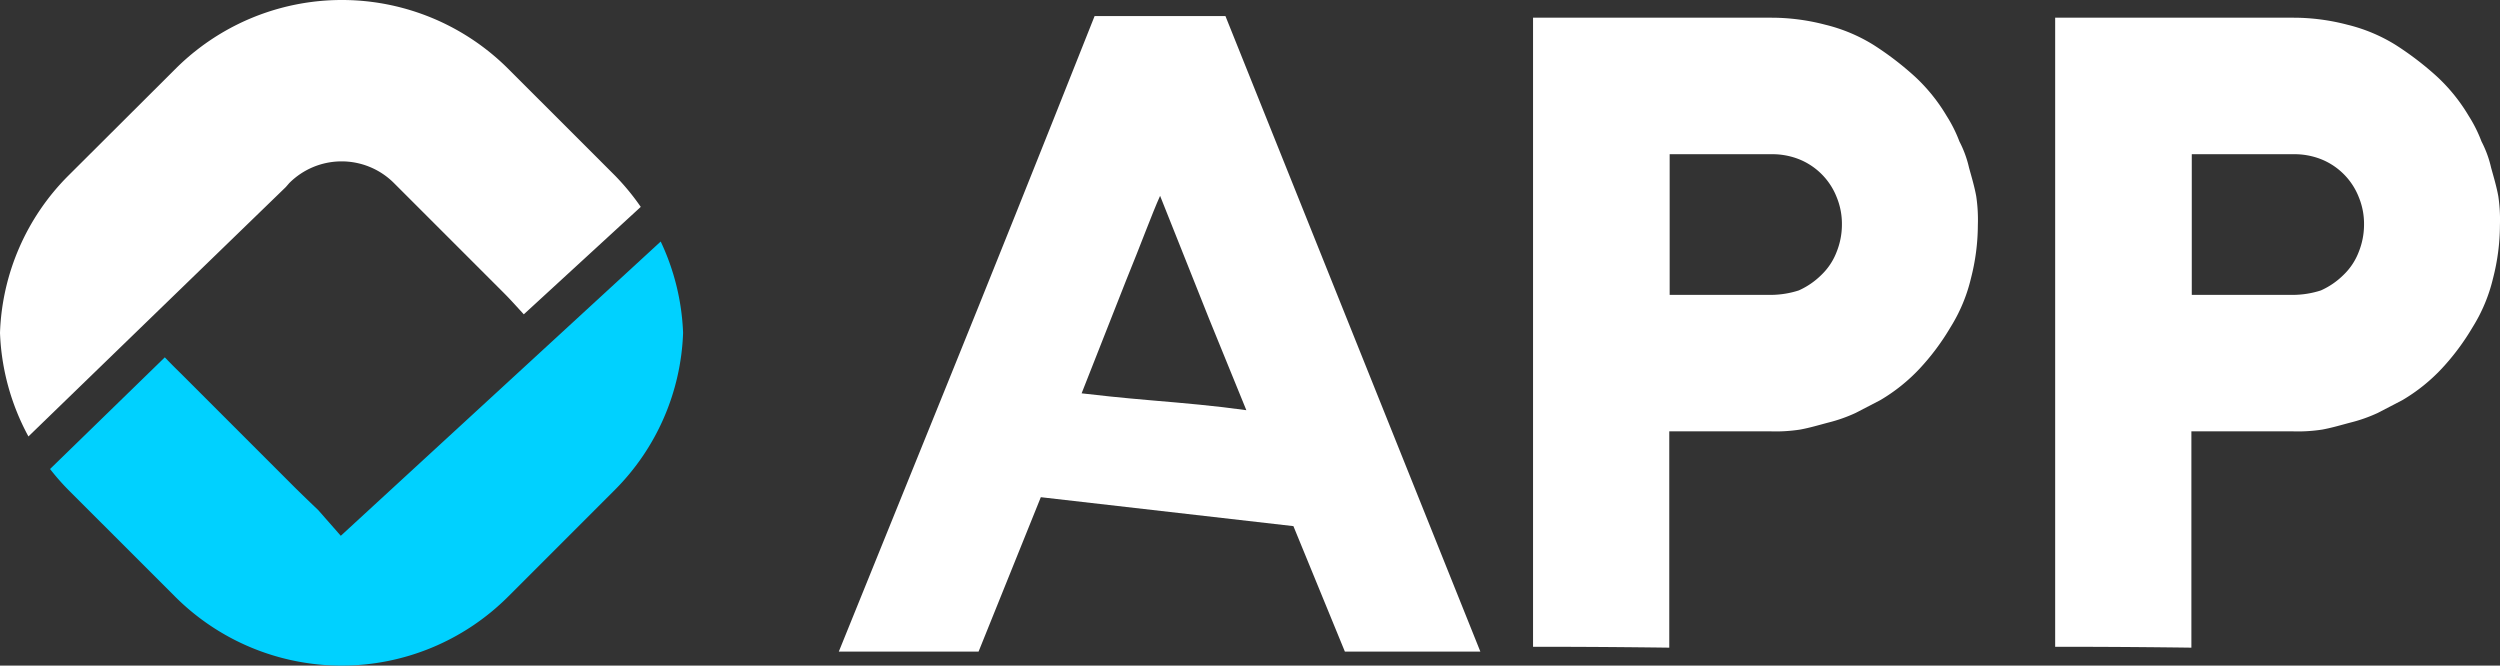
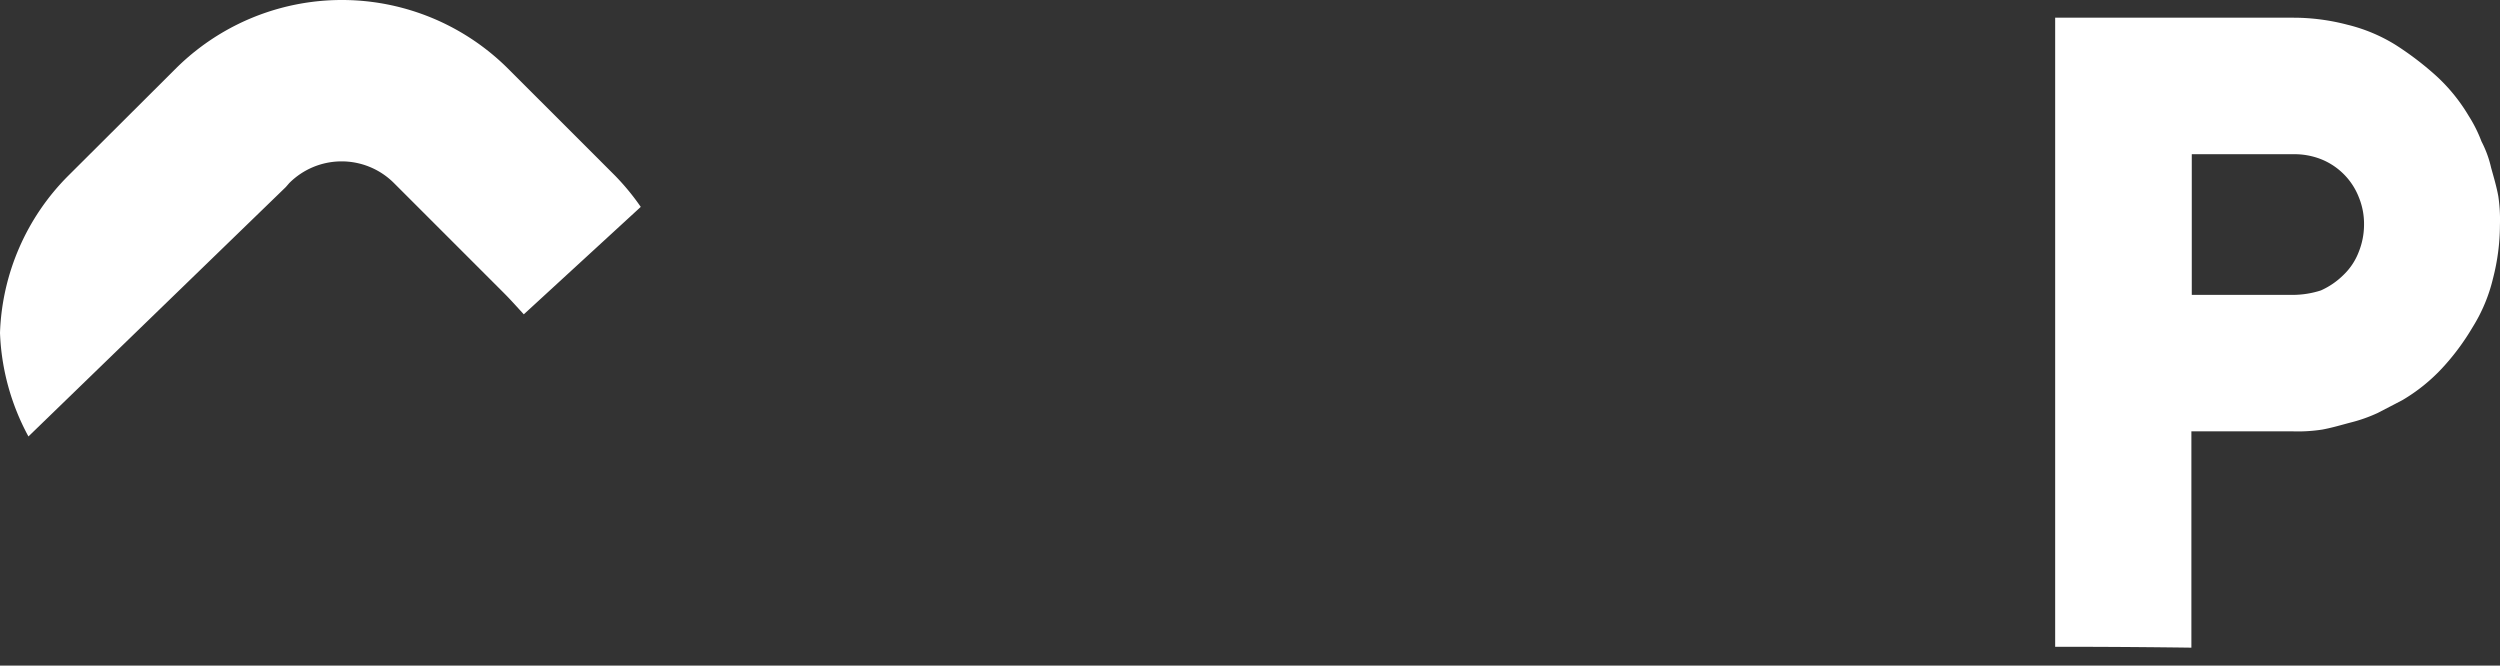
<svg xmlns="http://www.w3.org/2000/svg" id="Logotipo_blanco_Ahora_APP" data-name="Logotipo blanco Ahora APP" width="259.164" height="69.001" viewBox="0 0 259.164 69.001">
  <rect x="0" y="0" width="259.164" height="69.001" fill="#333333" stroke="none" />
-   <path id="Trazado_20849" data-name="Trazado 20849" d="M115.162,66.542V1.329h24.72a21.992,21.992,0,0,1,5.57.726,17.162,17.162,0,0,1,5.015,2.1,31.86,31.86,0,0,1,4.29,3.286,18.222,18.222,0,0,1,3.286,4.079,14.324,14.324,0,0,1,1.319,2.639,11.3,11.3,0,0,1,1,2.732c.277,1,.555,1.928.74,2.93a16.443,16.443,0,0,1,.171,3.01,22.328,22.328,0,0,1-.726,5.556,16.882,16.882,0,0,1-2.1,5.016,24.6,24.6,0,0,1-3.193,4.289,18.309,18.309,0,0,1-4.1,3.286L148.606,42.3a15.793,15.793,0,0,1-2.837,1c-1,.264-1.914.541-2.917.726a16.456,16.456,0,0,1-3.01.185H129.284V66.635c-7.008-.092-11.747-.092-14.122-.092m24.72-36.48a9.54,9.54,0,0,0,2.825-.462,7.89,7.89,0,0,0,2.375-1.637,6.489,6.489,0,0,0,1.558-2.375,7.588,7.588,0,0,0,.541-2.825,7.267,7.267,0,0,0-.541-2.825,6.974,6.974,0,0,0-3.959-3.959,7.574,7.574,0,0,0-2.8-.5H129.324V30.062Z" transform="translate(43.762 0.506)" fill="#fff" />
  <path id="Trazado_20850" data-name="Trazado 20850" d="M154.384,66.542V1.329H179.1a21.992,21.992,0,0,1,5.57.726,17.162,17.162,0,0,1,5.015,2.1,31.86,31.86,0,0,1,4.29,3.286,18.222,18.222,0,0,1,3.286,4.079,14.239,14.239,0,0,1,1.319,2.639,11.3,11.3,0,0,1,1,2.732c.277,1,.555,1.928.74,2.93a16.441,16.441,0,0,1,.171,3.01,22.327,22.327,0,0,1-.726,5.556,16.882,16.882,0,0,1-2.1,5.016,24.6,24.6,0,0,1-3.193,4.289,18.309,18.309,0,0,1-4.1,3.286L187.828,42.3a15.793,15.793,0,0,1-2.837,1c-1,.264-1.914.541-2.917.726a16.456,16.456,0,0,1-3.01.185H168.506V66.635c-7.008-.092-11.747-.092-14.122-.092m24.72-36.48a9.54,9.54,0,0,0,2.825-.462,7.89,7.89,0,0,0,2.375-1.637,6.49,6.49,0,0,0,1.558-2.375,7.588,7.588,0,0,0,.541-2.825,7.267,7.267,0,0,0-.541-2.825,6.974,6.974,0,0,0-3.959-3.959,7.574,7.574,0,0,0-2.8-.5H168.546V30.062Z" transform="translate(58.666 0.506)" fill="#fff" />
-   <path id="Trazado_20852" data-name="Trazado 20852" d="M33.9,48.648,31.557,45.98c-1.081-1.027-2.267-2.175-2.935-2.855L17.566,32.069c-.654-.654-.868-.84-1.909-1.921L3.76,41.726A24.171,24.171,0,0,0,5.667,43.9L16.725,54.957a24.41,24.41,0,0,0,34.519,0L62.3,43.9a24.247,24.247,0,0,0,7.084-16.287,24.282,24.282,0,0,0-2.321-9.47Z" transform="translate(1.429 6.895)" fill="#00d1ff" />
-   <path id="Trazado_20853" data-name="Trazado 20853" d="M115.473,67.088l-5.335-13.005-26.184-3L77.5,67.088H63.012l11.11-27.425q6.67-16.446,15.406-38.455h13.565l26.424,65.88ZM101.387,32.567,96.318,19.842c-.854,1.895-1.933,4.882-3.522,8.763L88.182,40.317c1.575.186,4,.453,7.3.733s6.549.56,9.777,1.014Z" transform="translate(23.944 0.459)" fill="#fff" />
  <path id="Trazado_20851" data-name="Trazado 20851" d="M29.985,18.981a7.67,7.67,0,0,1,10.847-.011l.011.011L51.9,30.038c.84.84.84.84,2.4,2.547L66.425,21.448a24.69,24.69,0,0,0-2.668-3.242L52.7,7.15a24.409,24.409,0,0,0-34.521,0L7.1,18.194A24.206,24.206,0,0,0,0,34.507,24.349,24.349,0,0,0,2.948,45.245l26.677-25.85Z" fill="#fff" />
</svg>